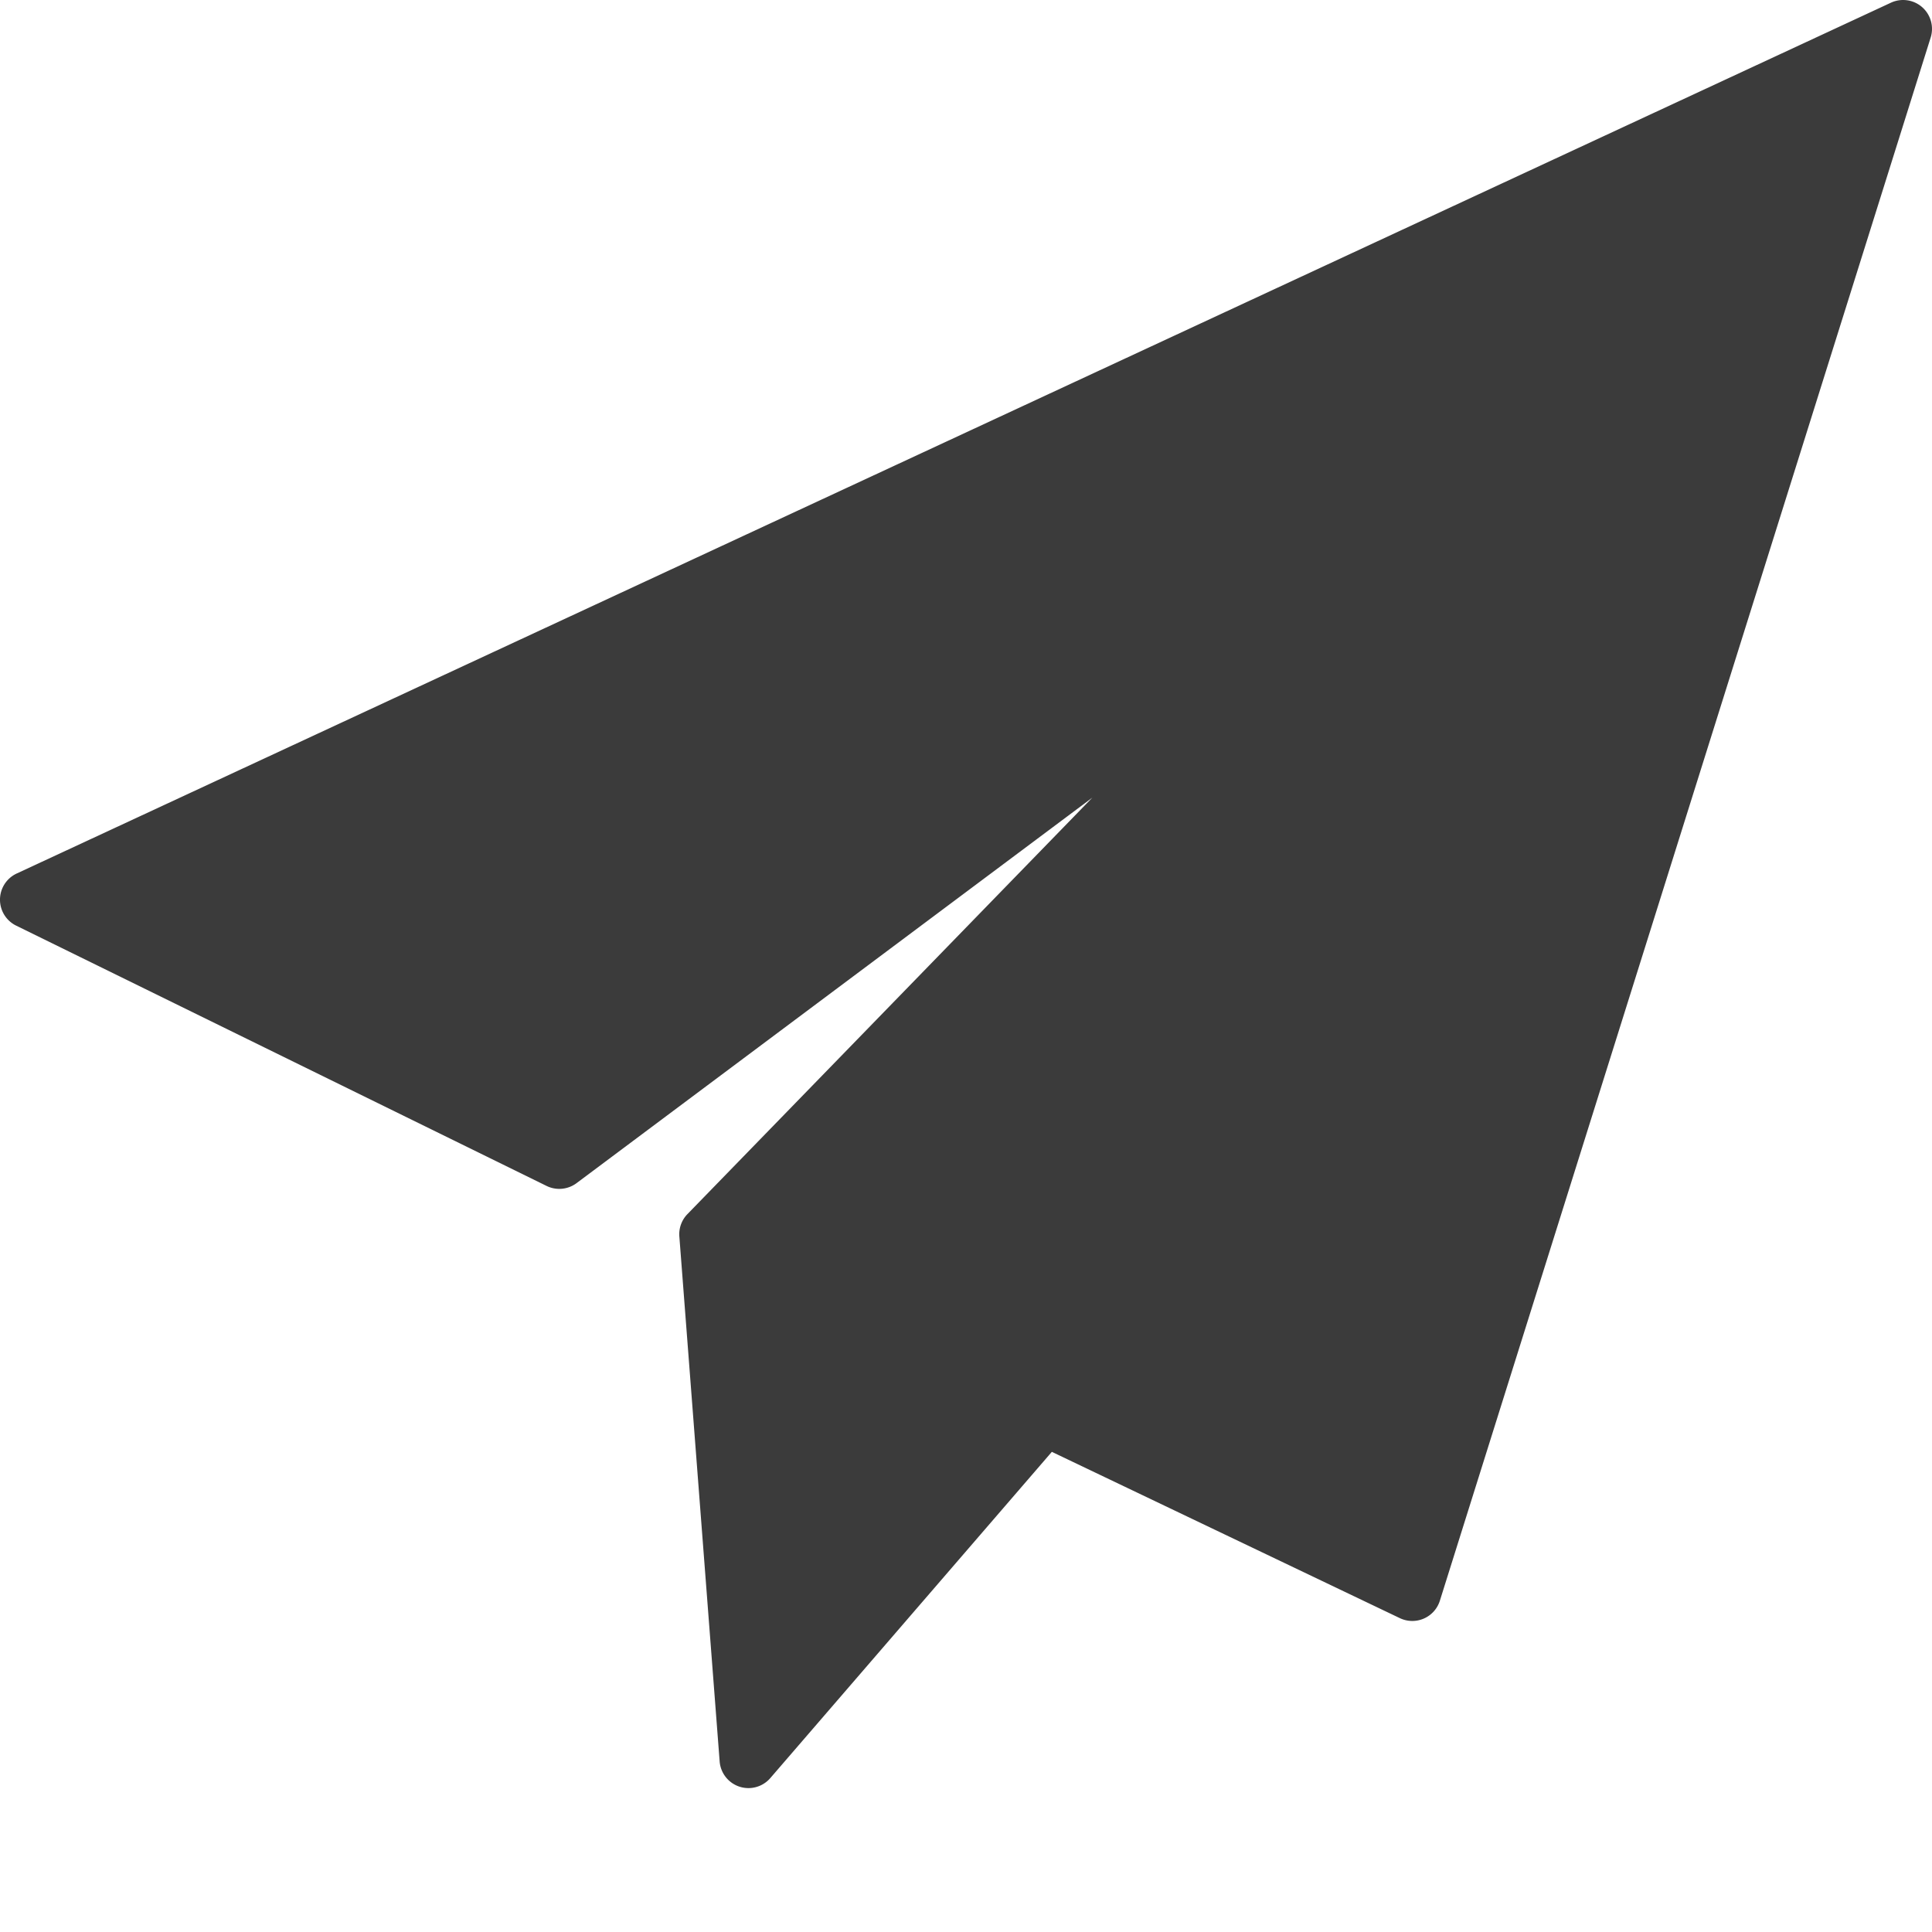
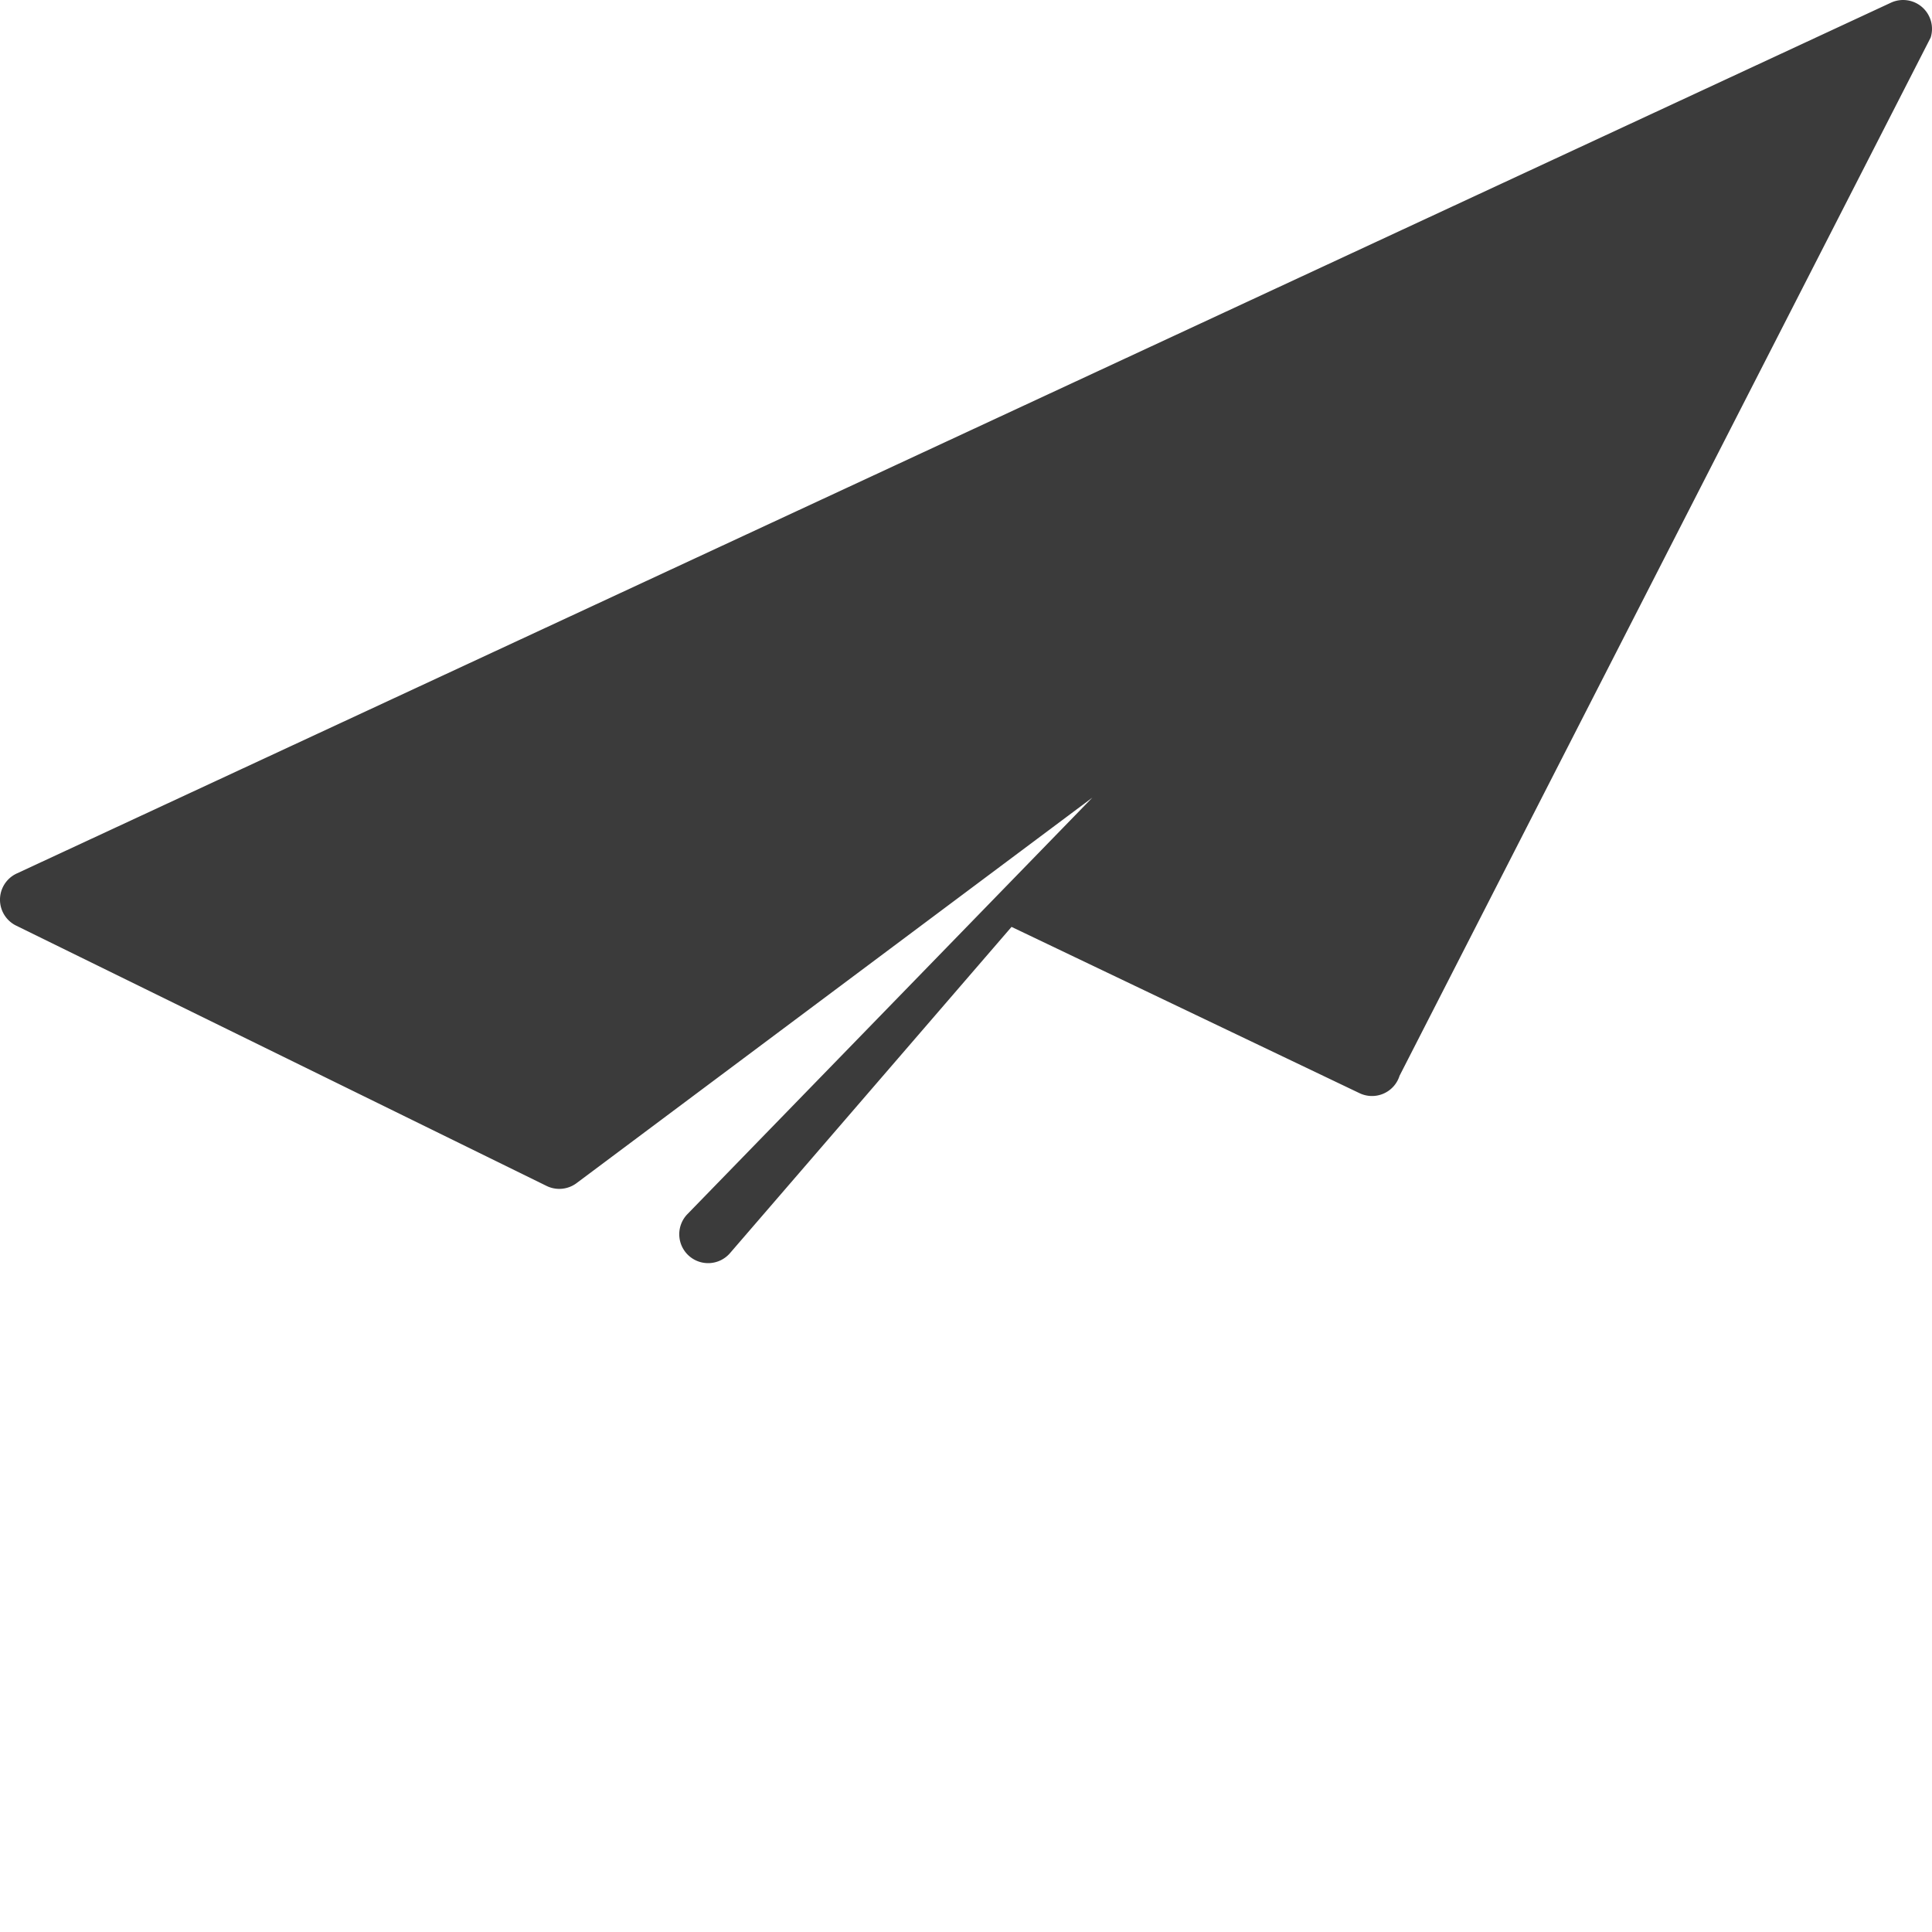
<svg xmlns="http://www.w3.org/2000/svg" width="137" height="137" viewBox="0 0 137 137">
-   <path fill="#3B3B3B" fill-rule="nonzero" d="M136.302.508A2.05 2.05 0 0 0 134.09.19L1.185 61.941a2.048 2.048 0 0 0-.04 3.696l37.612 18.458c.69.339 1.512.262 2.128-.198l36.57-27.332-28.709 29.53c-.41.421-.618.998-.573 1.584l2.858 37.225a2.048 2.048 0 0 0 3.593 1.181l19.963-23.133 24.678 11.792a2.048 2.048 0 0 0 2.837-1.235L136.906 2.661a2.05 2.05 0 0 0-.604-2.153" />
+   <path fill="#3B3B3B" fill-rule="nonzero" d="M136.302.508A2.05 2.05 0 0 0 134.09.19L1.185 61.941a2.048 2.048 0 0 0-.04 3.696l37.612 18.458c.69.339 1.512.262 2.128-.198l36.57-27.332-28.709 29.53c-.41.421-.618.998-.573 1.584a2.048 2.048 0 0 0 3.593 1.181l19.963-23.133 24.678 11.792a2.048 2.048 0 0 0 2.837-1.235L136.906 2.661a2.05 2.05 0 0 0-.604-2.153" />
</svg>